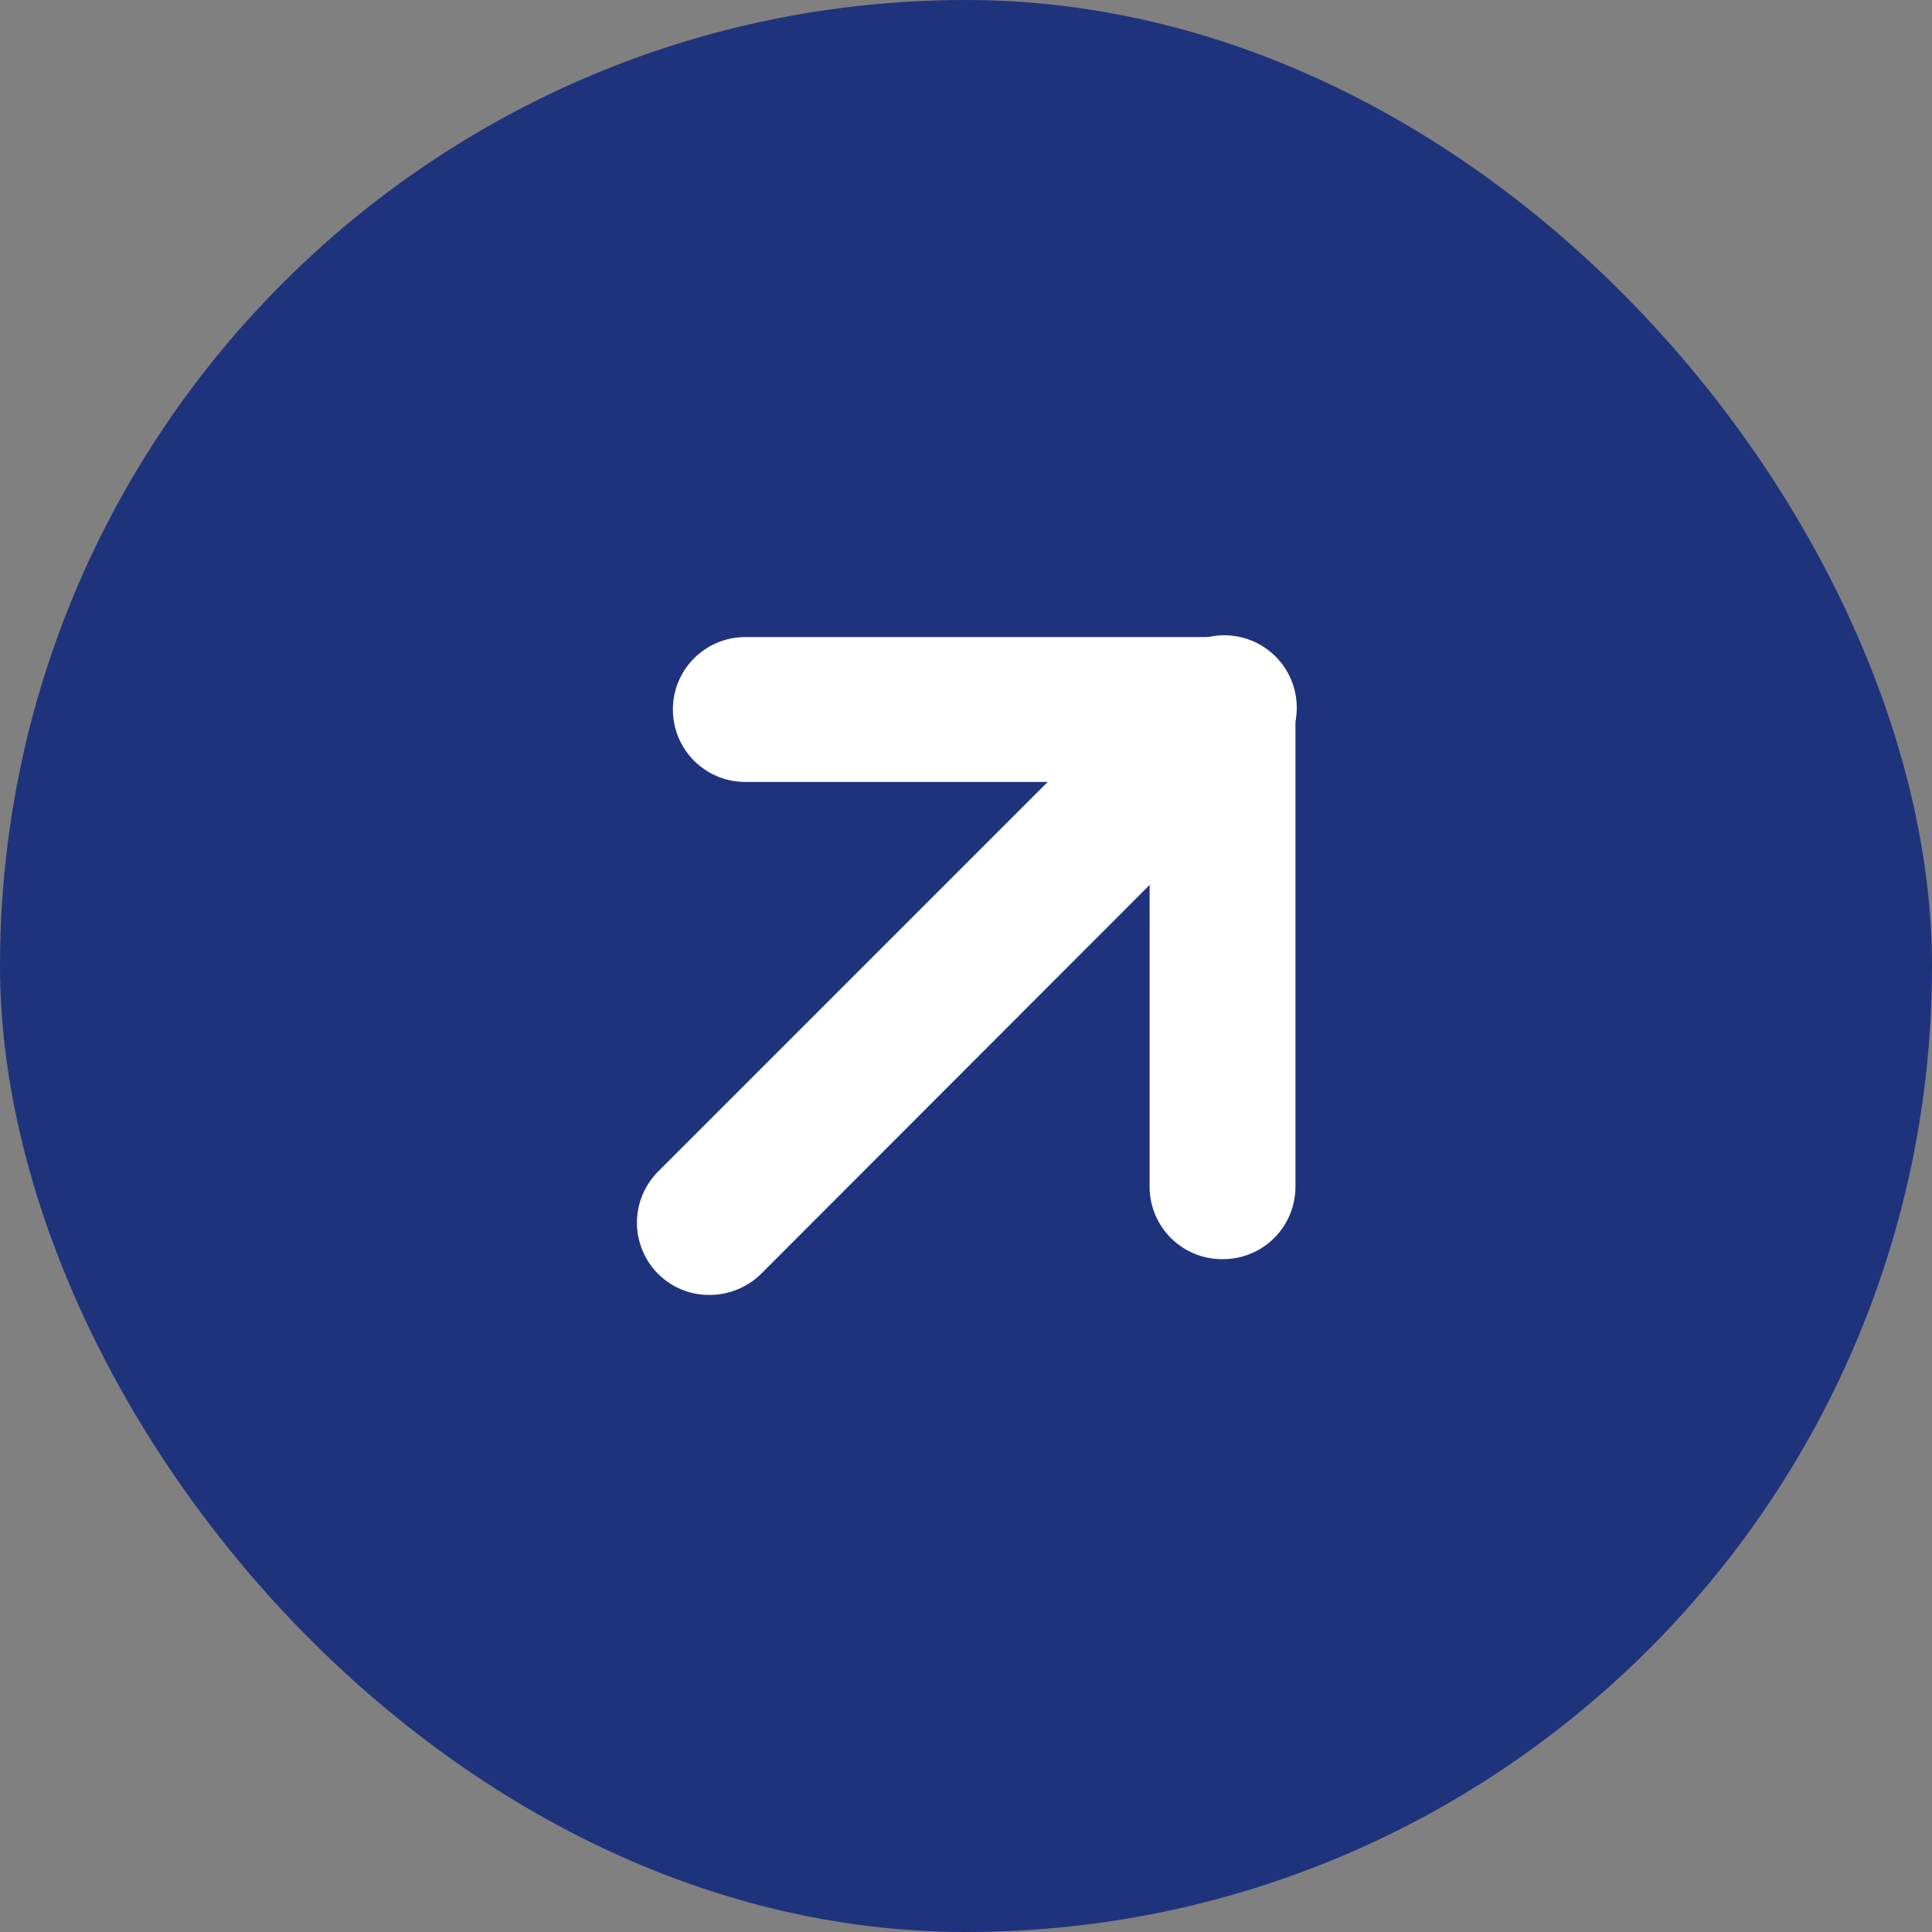
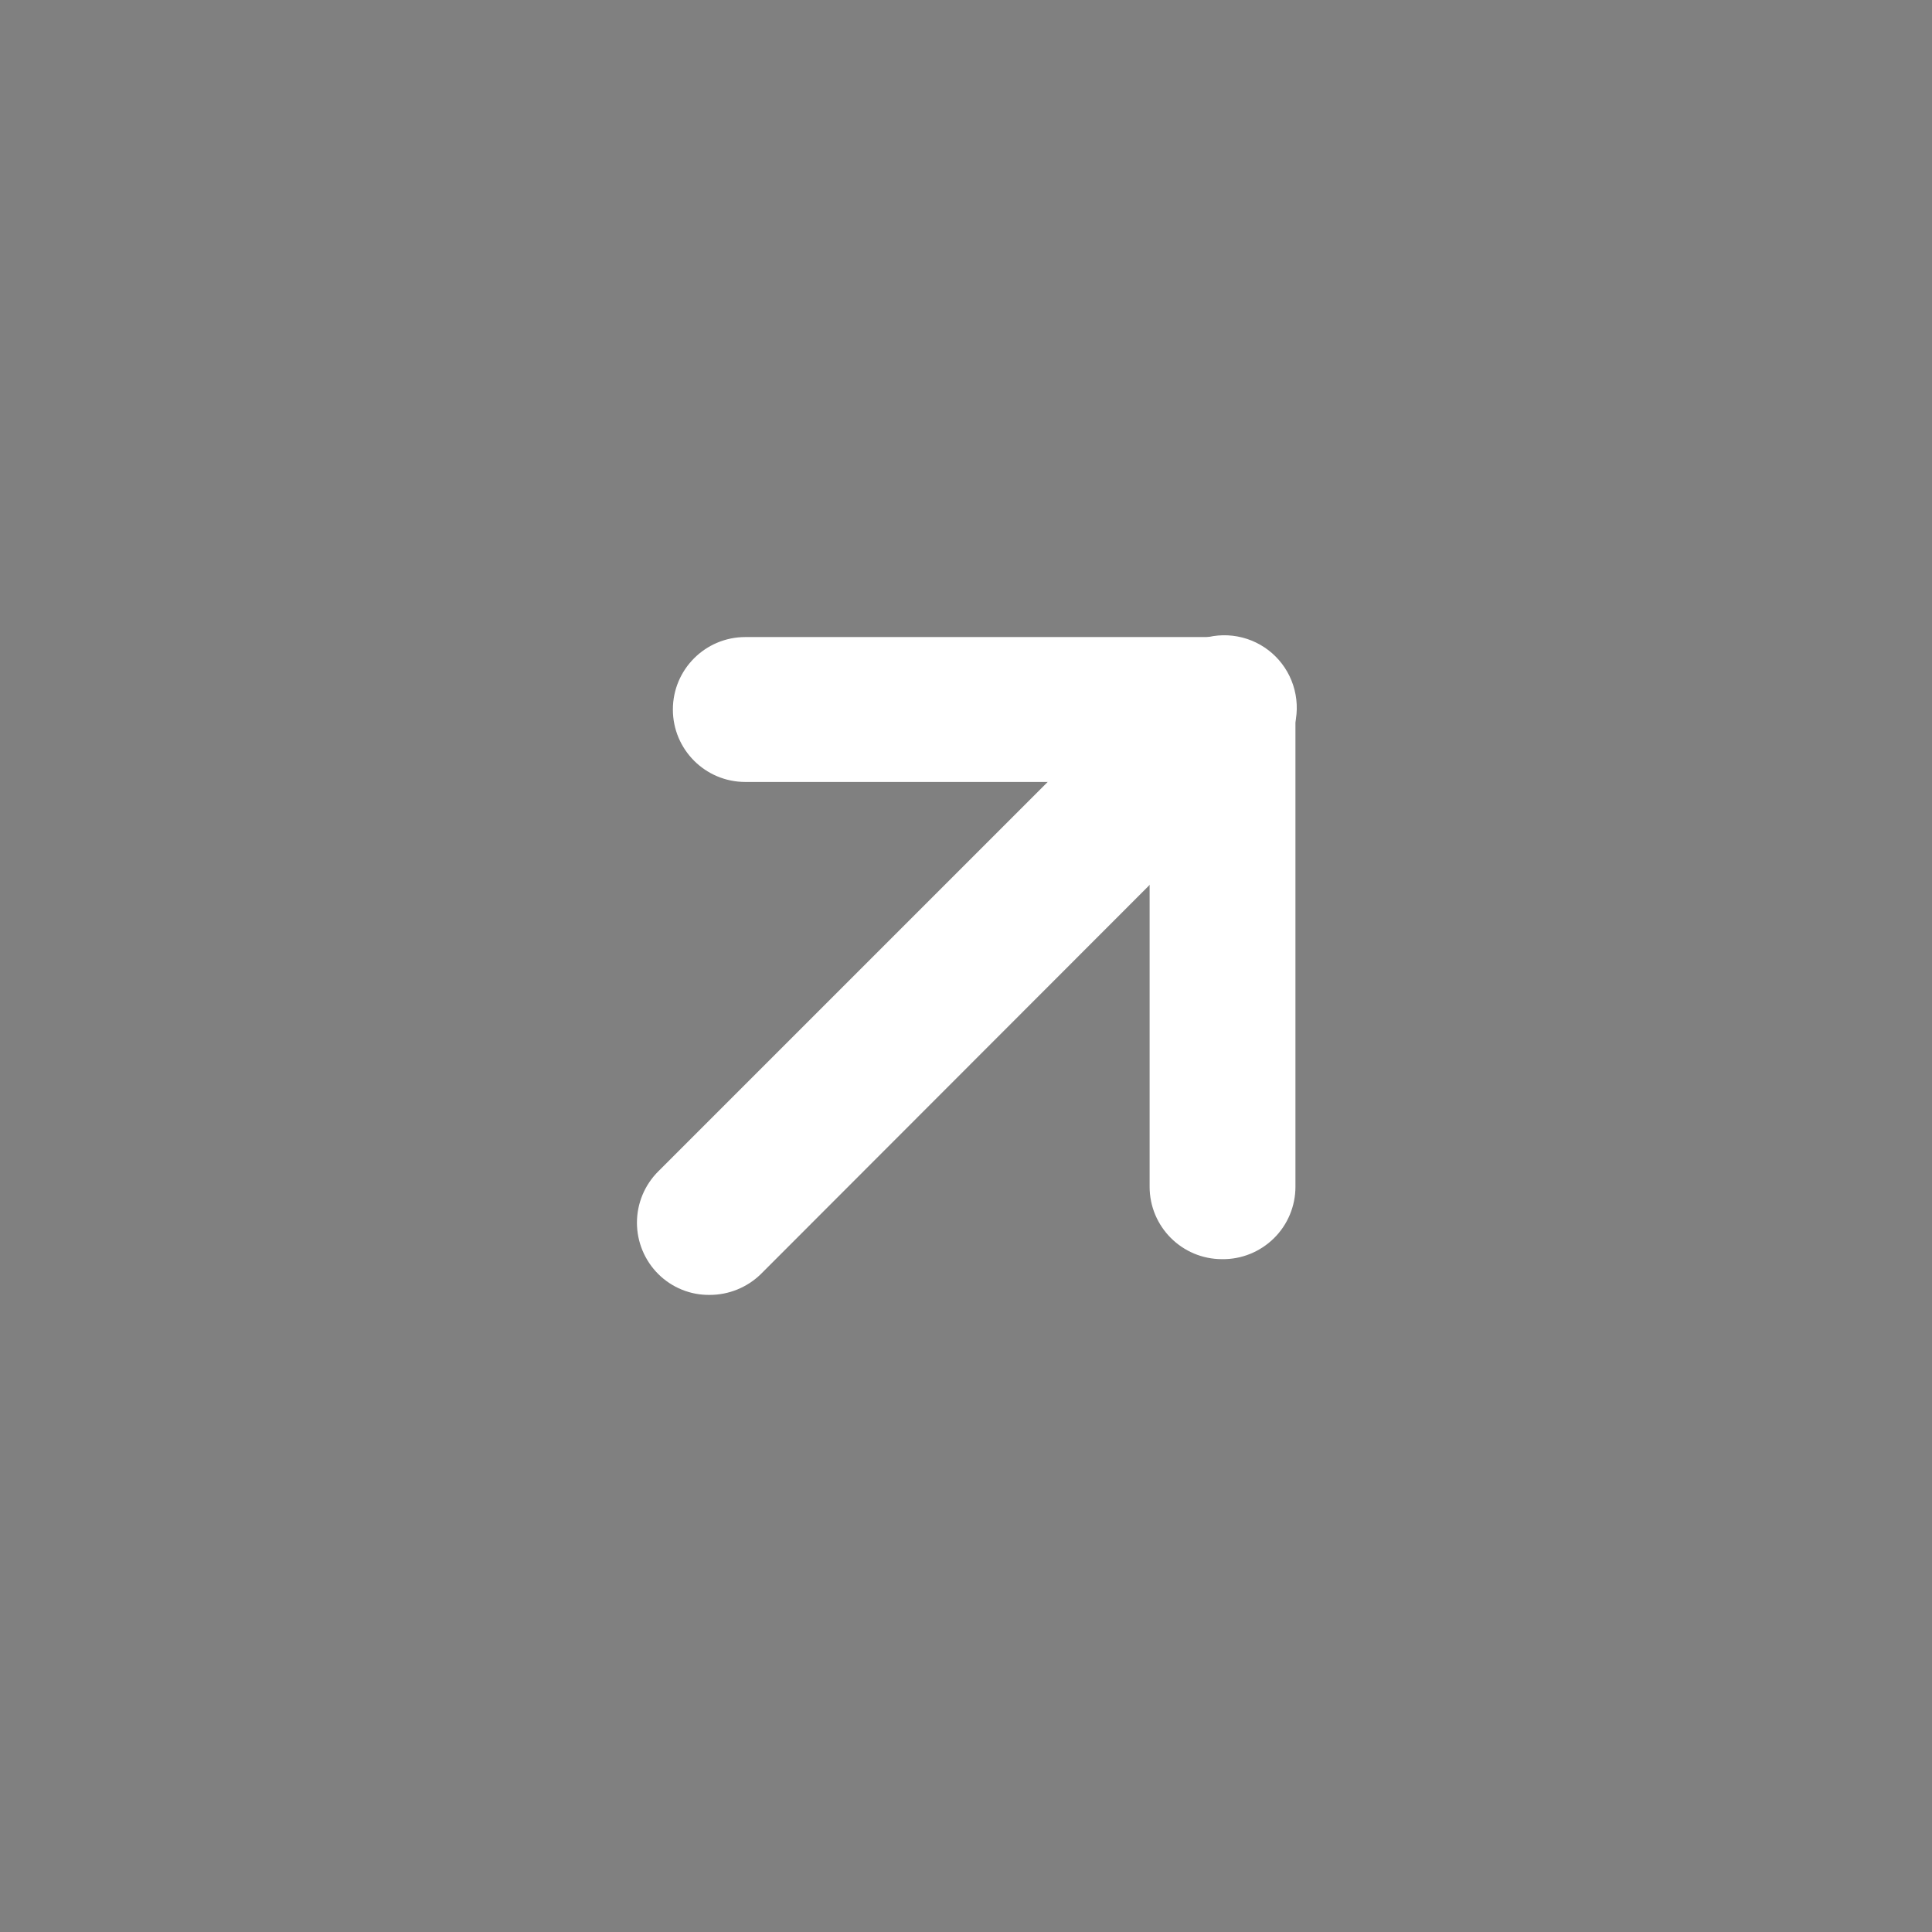
<svg xmlns="http://www.w3.org/2000/svg" width="50" height="50" viewBox="0 0 50 50" fill="none">
  <rect x="0" y="0" width="50" height="50" fill="#808080" stroke="none" />
-   <rect width="50" height="50" rx="25" fill="#1F337D" />
  <path d="M31.627 31.65C31.109 31.65 30.689 31.23 30.689 30.712V19.3H19.289C18.771 19.3 18.352 18.88 18.352 18.362C18.352 17.845 18.771 17.425 19.289 17.425H31.639C31.886 17.42 32.125 17.515 32.301 17.687C32.48 17.866 32.58 18.109 32.577 18.362V30.712C32.58 30.964 32.481 31.206 32.301 31.384C32.122 31.56 31.878 31.657 31.627 31.65Z" fill="white" />
-   <path d="M18.364 32.575C18.117 32.579 17.878 32.485 17.701 32.312C17.522 32.136 17.421 31.895 17.421 31.643C17.421 31.392 17.522 31.151 17.701 30.975L30.977 17.7C31.21 17.449 31.562 17.346 31.894 17.43C32.227 17.515 32.486 17.775 32.571 18.107C32.656 18.439 32.552 18.791 32.301 19.025L19.026 32.312C18.847 32.481 18.61 32.575 18.364 32.575Z" fill="white" />
+   <path d="M18.364 32.575C18.117 32.579 17.878 32.485 17.701 32.312C17.522 32.136 17.421 31.895 17.421 31.643L30.977 17.7C31.21 17.449 31.562 17.346 31.894 17.43C32.227 17.515 32.486 17.775 32.571 18.107C32.656 18.439 32.552 18.791 32.301 19.025L19.026 32.312C18.847 32.481 18.61 32.575 18.364 32.575Z" fill="white" />
  <path d="M31.627 32.587C30.591 32.587 29.752 31.748 29.752 30.712V20.237H19.289C18.253 20.237 17.414 19.398 17.414 18.362C17.414 17.327 18.253 16.487 19.289 16.487H31.651C32.152 16.477 32.635 16.671 32.989 17.025C33.343 17.379 33.537 17.862 33.526 18.362V30.712C33.526 31.214 33.326 31.695 32.968 32.047C32.611 32.399 32.128 32.594 31.627 32.587Z" fill="white" />
  <path d="M18.364 33.512C17.868 33.518 17.391 33.324 17.039 32.975C16.684 32.623 16.484 32.143 16.484 31.643C16.484 31.144 16.684 30.664 17.039 30.312L30.314 17.037C30.781 16.536 31.485 16.329 32.15 16.499C32.814 16.668 33.333 17.187 33.502 17.852C33.672 18.516 33.466 19.22 32.964 19.687L19.689 32.975C19.334 33.32 18.859 33.513 18.364 33.512Z" fill="white" />
</svg>